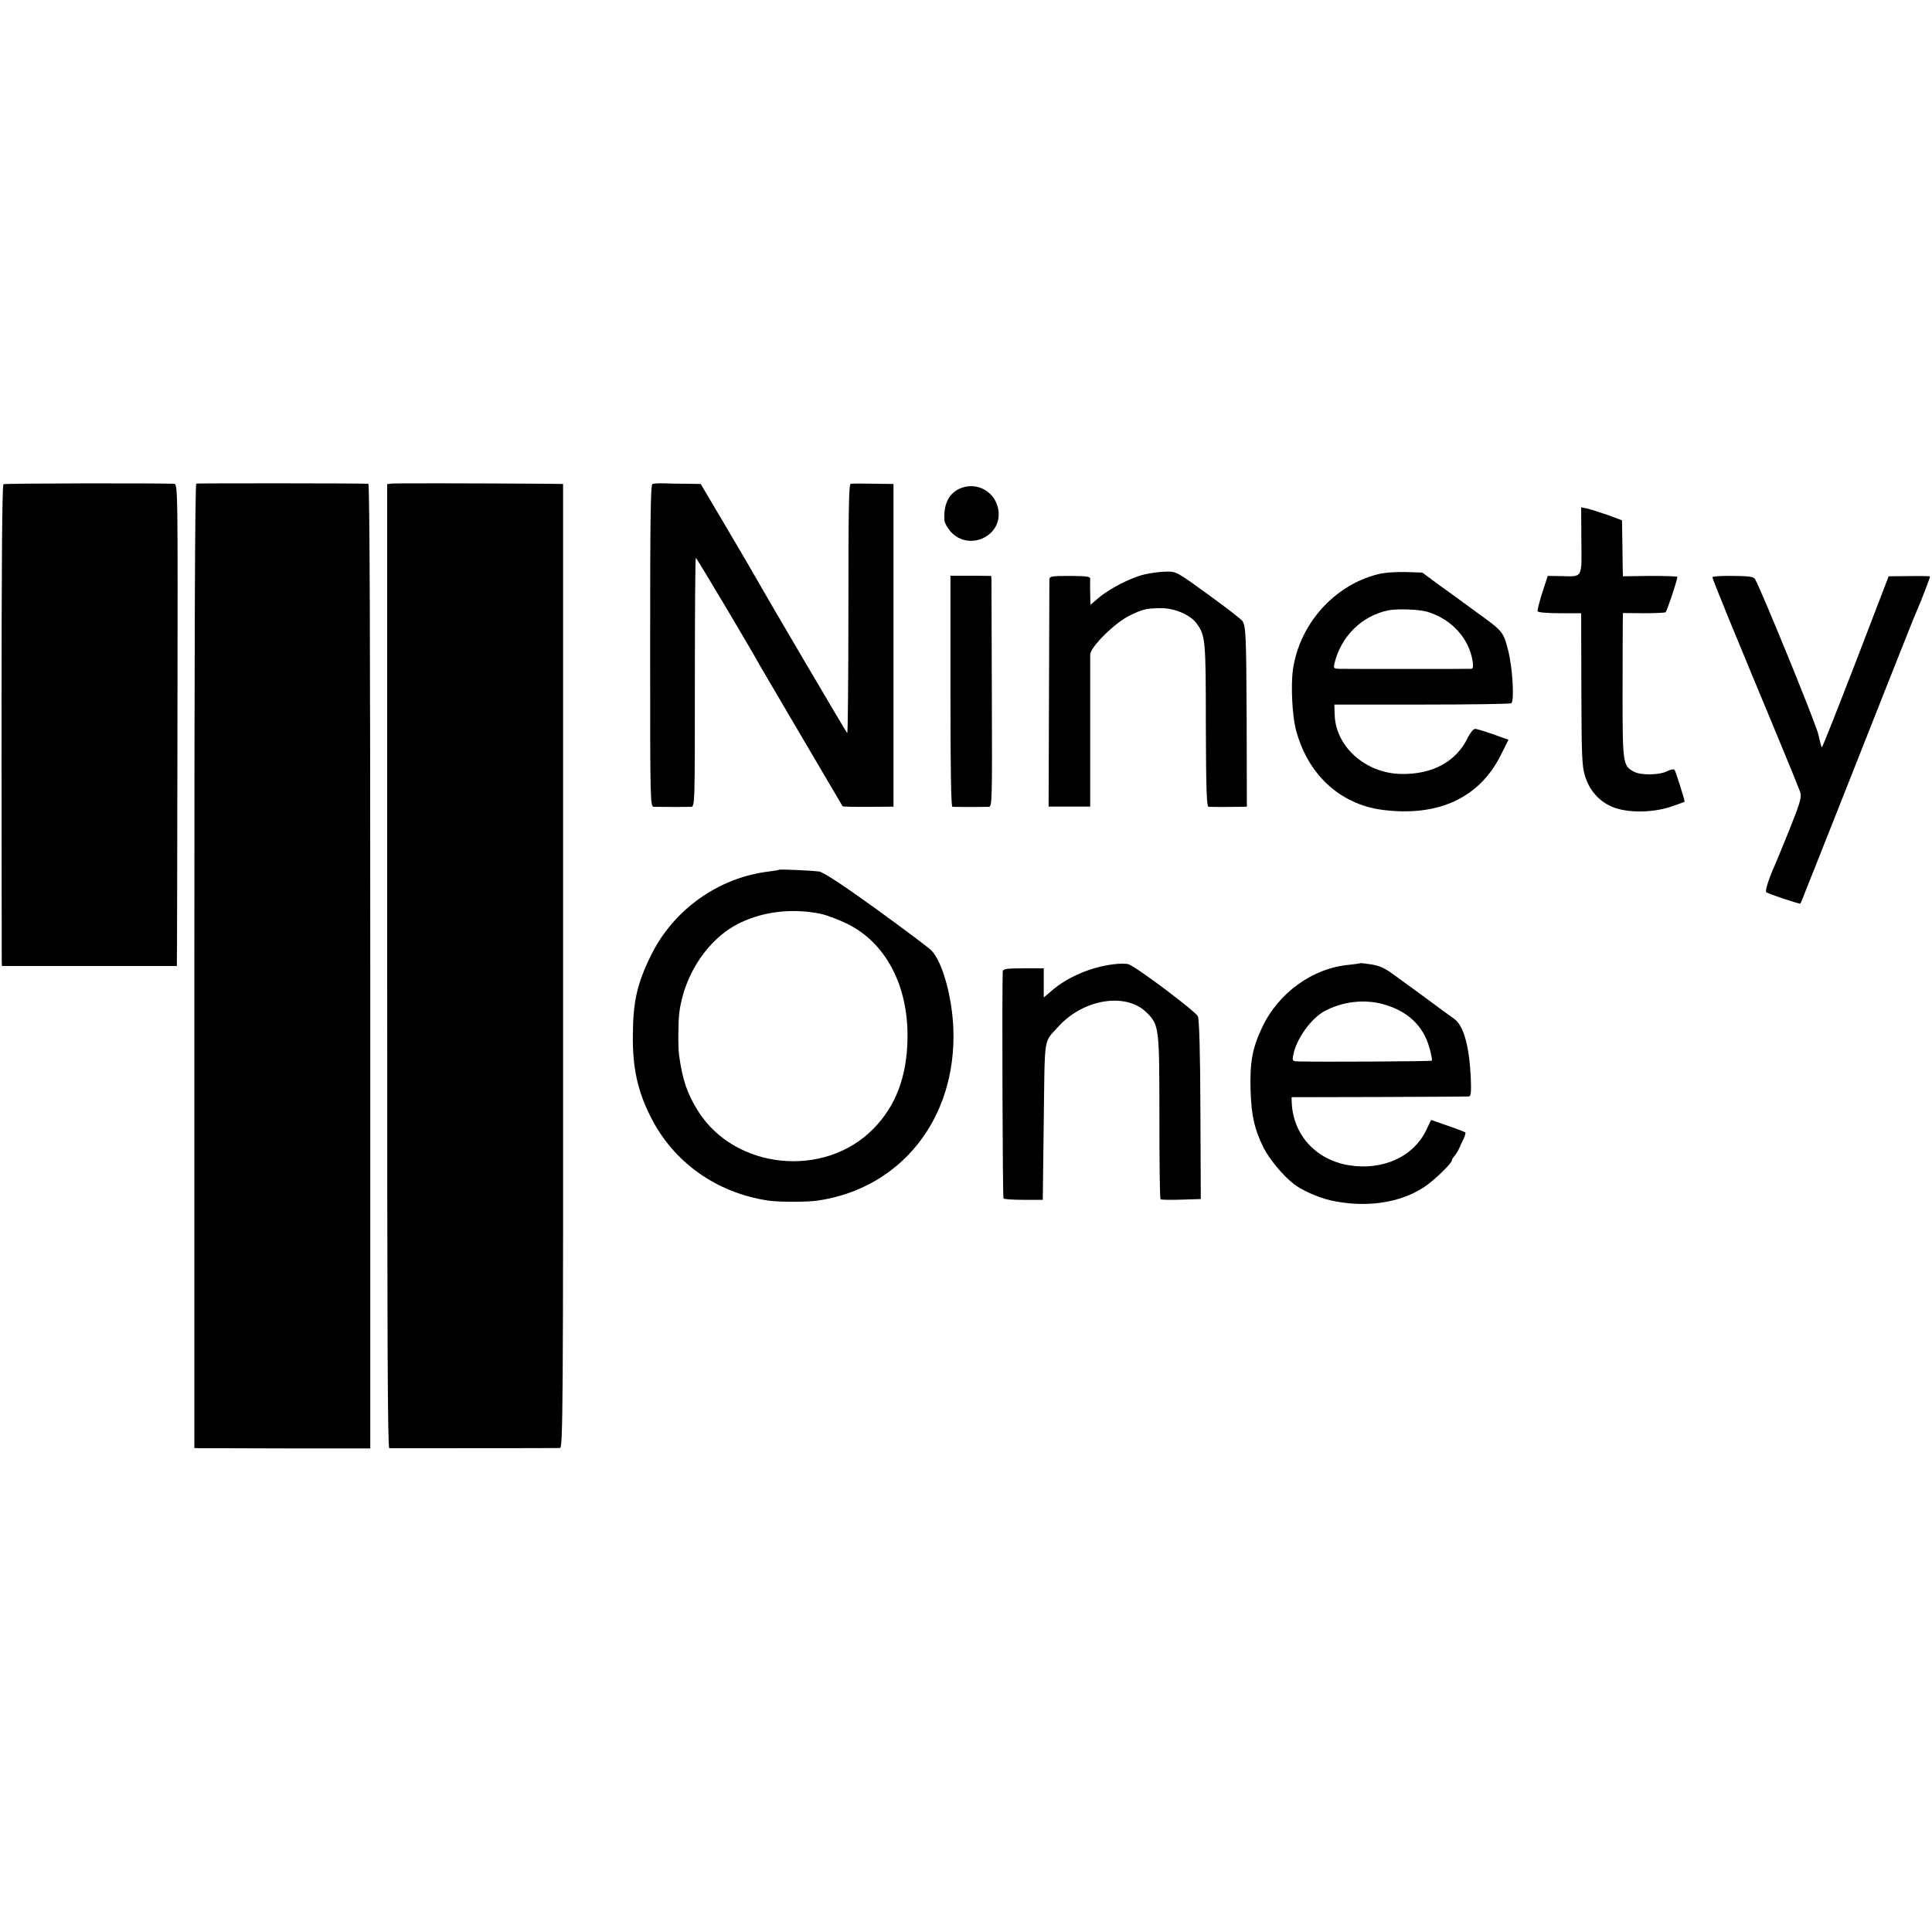
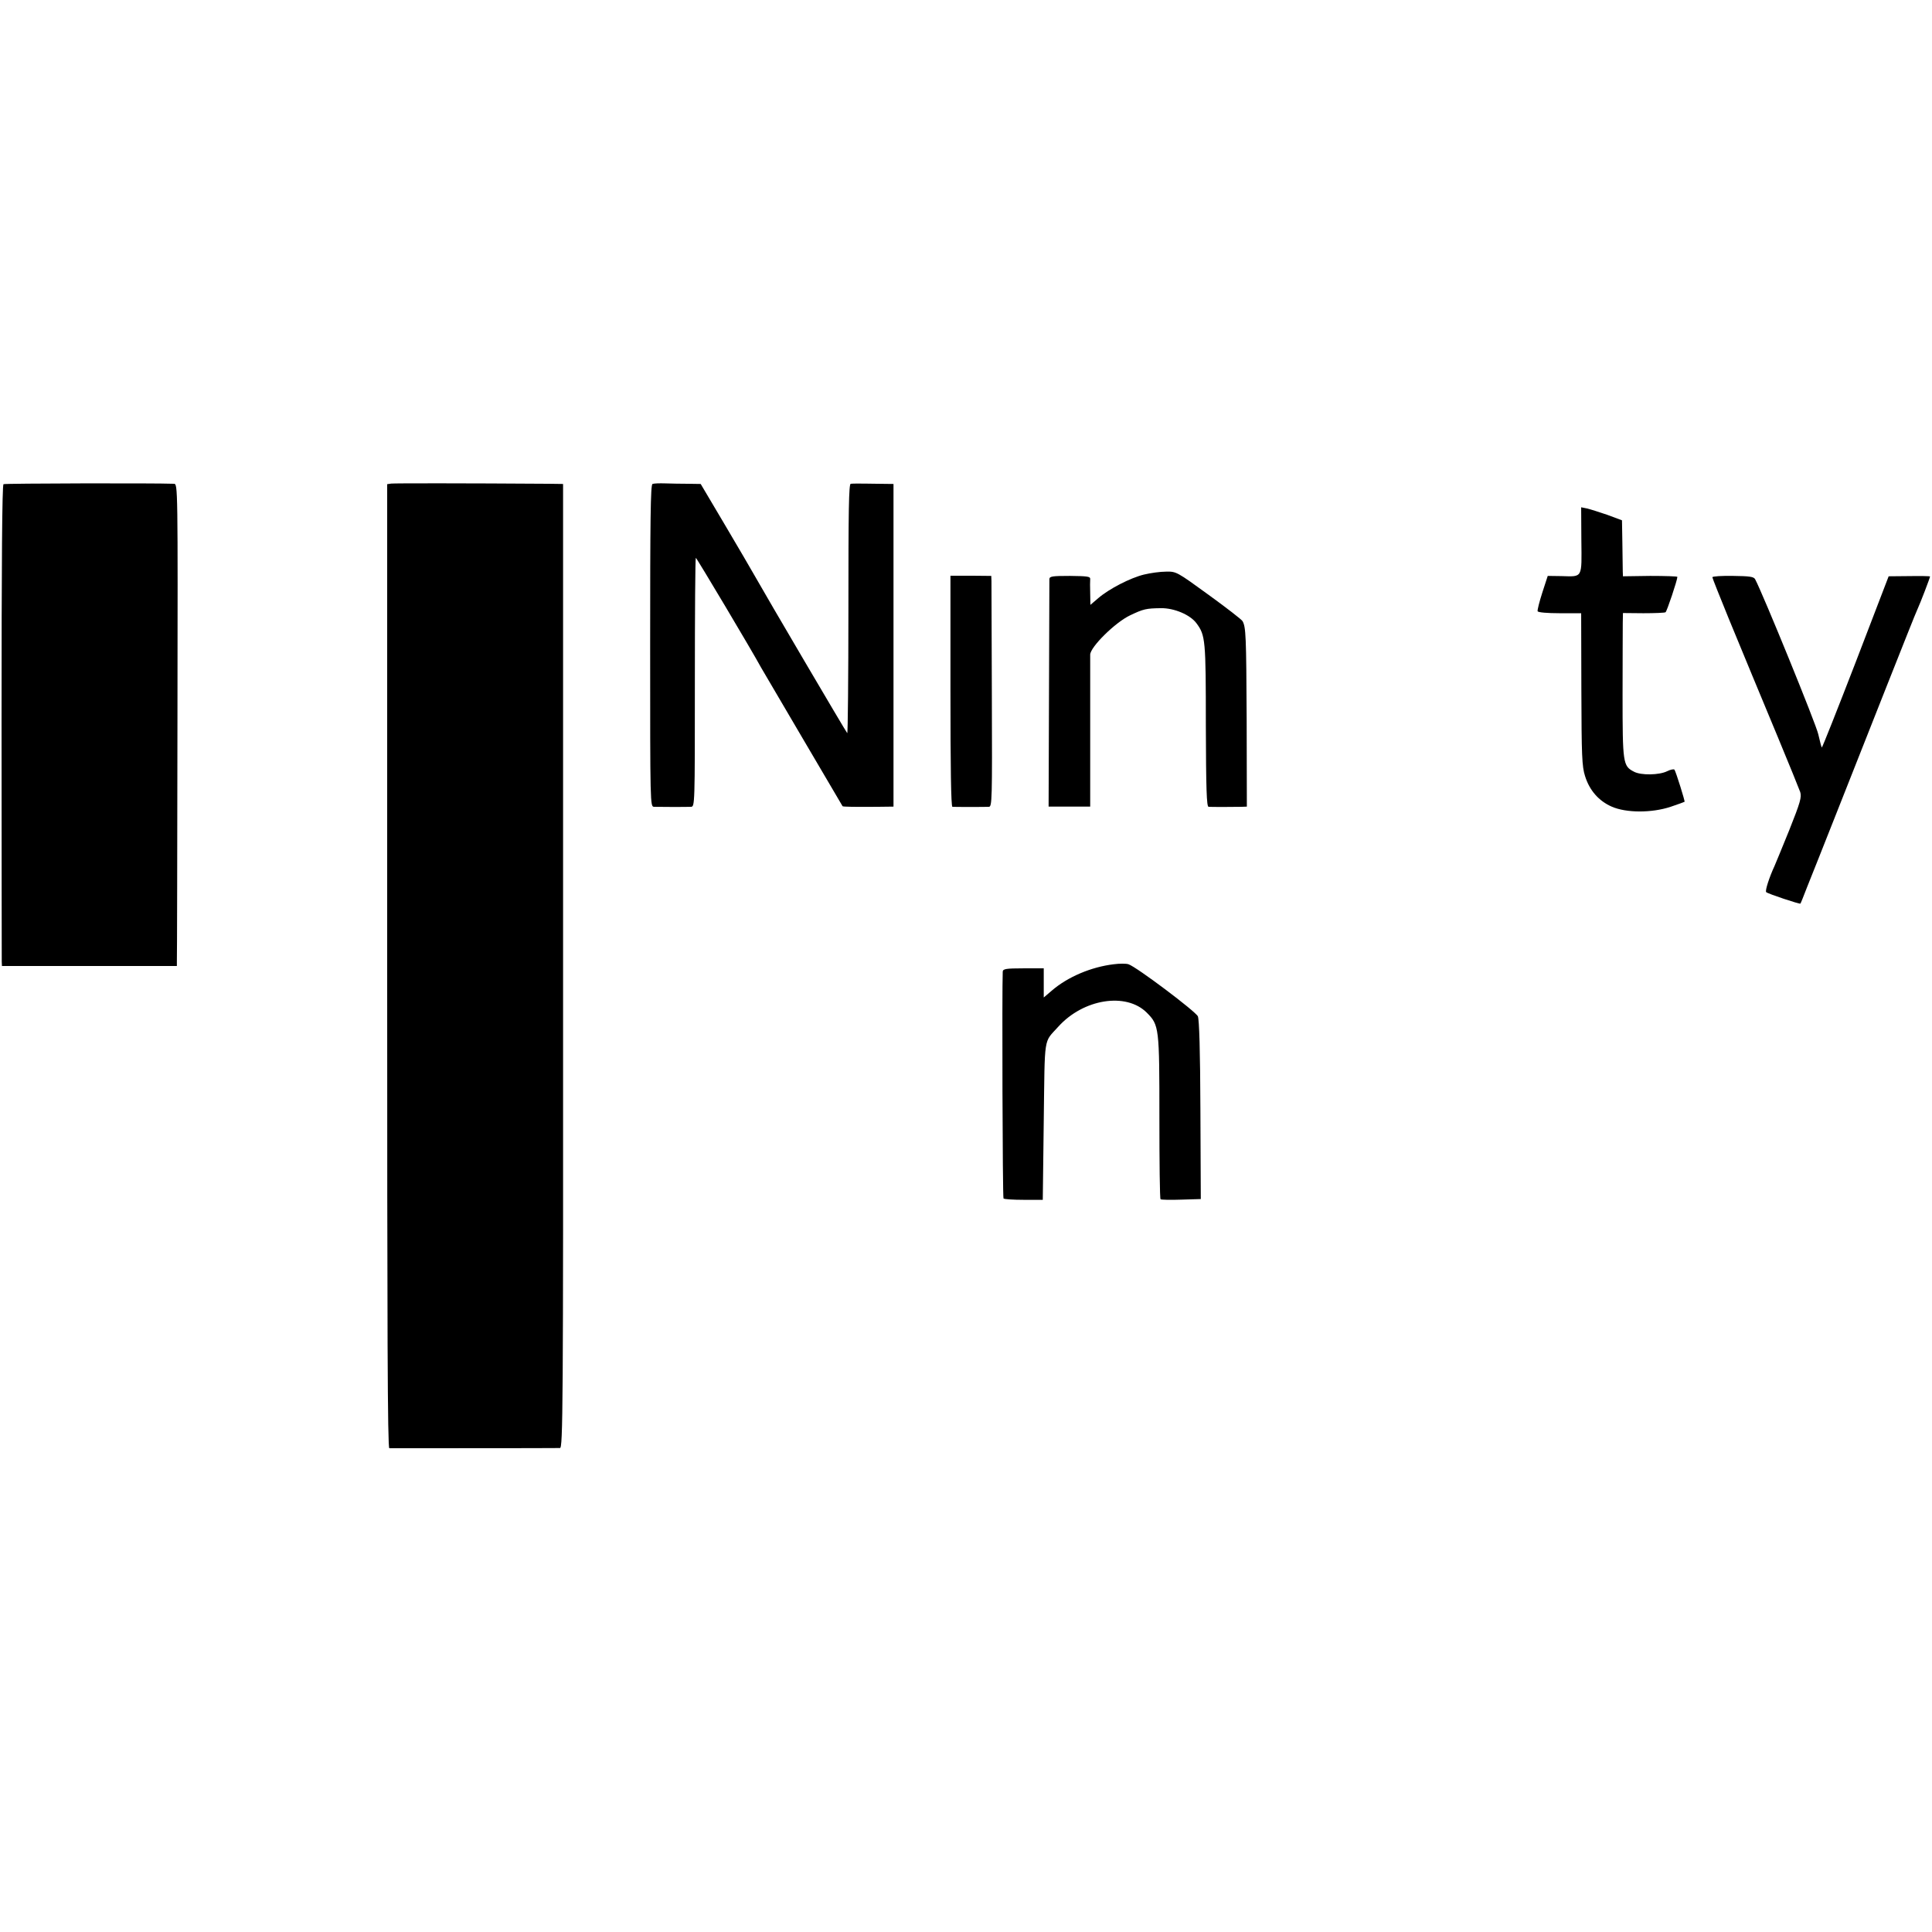
<svg xmlns="http://www.w3.org/2000/svg" version="1.0" width="994pt" height="994pt" viewBox="0 0 994 994" preserveAspectRatio="xMidYMid meet">
  <g transform="translate(0,994) scale(0.1,-0.1)" fill="#000000" stroke="none">
    <path d="M18 7449 c-7 -5 -10 -399 -10 -1220 0 -668 1 -1224 1 -1236 l1 -23 450 0 450 0 0 23 c1 12 2 570 3 1240 2 1211 2 1217 -18 1218 -108 4 -869 2 -877 -2z" />
-     <path d="M1010 7452 c-7 -3 -10 -839 -10 -2483 l0 -2479 28 -1 c15 0 218 0 452 -1 l425 0 0 2481 c0 1650 -3 2481 -10 2482 -33 3 -877 3 -885 1z" />
    <path d="M2013 7452 l-21 -3 0 -2480 c0 -1888 2 -2479 11 -2480 14 0 854 0 878 1 15 0 17 191 16 2480 l0 2480 -71 1 c-439 3 -795 3 -813 1z" />
    <path d="M3357 7450 c-10 -4 -12 -186 -12 -832 0 -821 0 -828 20 -829 28 -1 166 -1 190 0 20 1 20 7 20 641 0 352 2 640 5 640 4 0 290 -480 336 -565 13 -23 416 -708 419 -713 3 -3 62 -4 181 -3 l81 1 0 830 0 830 -84 1 c-45 1 -92 1 -103 1 -11 0 -26 0 -33 -1 -10 -1 -12 -135 -12 -646 0 -354 -3 -641 -6 -637 -7 7 -422 713 -474 806 -16 29 -86 148 -155 265 l-125 211 -65 1 c-36 0 -89 1 -118 2 -29 1 -58 0 -65 -3z" />
-     <path d="M4933 7424 c-54 -27 -79 -82 -74 -161 0 -12 15 -38 31 -57 92 -104 265 -28 247 107 -13 99 -116 154 -204 111z" />
    <path d="M8136 7160 c2 -197 8 -187 -102 -184 l-71 1 -28 -86 c-15 -47 -26 -90 -24 -96 3 -6 50 -10 114 -10 l110 0 1 -391 c1 -344 3 -397 19 -447 23 -74 71 -128 137 -157 75 -33 206 -33 303 -1 39 13 71 25 72 26 3 2 -44 153 -52 165 -3 4 -20 1 -38 -8 -40 -20 -135 -22 -171 -2 -56 29 -58 43 -58 394 0 176 1 344 1 372 l1 50 105 -1 c58 0 109 2 114 5 7 4 61 166 61 182 0 3 -63 5 -140 5 l-140 -2 -1 25 c0 14 -1 79 -2 144 l-2 119 -75 28 c-41 14 -88 29 -105 33 l-30 6 1 -170z" />
    <path d="M5886 6984 c-70 -17 -179 -73 -235 -121 l-41 -35 -1 59 c-1 32 -1 65 0 74 1 13 -14 15 -104 16 -90 0 -105 -2 -106 -16 0 -9 -1 -276 -2 -593 l-2 -578 107 0 107 0 0 378 c0 207 0 389 0 404 1 40 129 166 205 202 69 33 83 36 159 37 68 1 151 -34 183 -78 46 -62 48 -85 48 -525 1 -327 4 -418 14 -419 16 -1 134 -1 170 0 l27 1 -1 448 c-2 433 -4 475 -21 506 -4 8 -83 69 -174 135 -165 120 -167 121 -220 120 -30 0 -80 -7 -113 -15z" />
-     <path d="M7087 6985 c-224 -57 -401 -256 -435 -490 -11 -79 -4 -231 14 -304 59 -233 227 -390 449 -418 285 -36 496 62 606 281 l40 80 -78 28 c-43 15 -85 28 -94 28 -8 0 -25 -20 -37 -45 -60 -124 -182 -190 -343 -187 -182 3 -336 139 -342 302 l-2 55 452 0 c248 0 455 3 459 7 16 17 6 184 -17 273 -24 94 -27 98 -158 192 -69 51 -161 118 -205 149 l-78 58 -87 3 c-52 1 -109 -3 -144 -12z m258 -193 c122 -37 212 -135 231 -251 5 -31 3 -41 -7 -42 -18 -1 -645 -1 -682 0 -25 1 -27 4 -21 29 34 139 141 244 277 272 48 9 158 5 202 -8z" />
    <path d="M4890 6384 c0 -389 3 -594 10 -595 13 -1 165 -1 188 0 16 1 17 34 15 568 -1 313 -2 580 -2 594 l-1 26 -105 1 -105 0 0 -594z" />
    <path d="M8810 6970 c0 -4 39 -102 86 -217 47 -114 101 -244 119 -288 18 -44 79 -190 135 -325 56 -135 106 -258 112 -275 8 -26 1 -52 -56 -195 -37 -91 -71 -174 -76 -185 -27 -58 -50 -129 -43 -135 10 -9 173 -63 176 -59 2 2 17 40 34 84 18 44 84 211 147 370 63 160 181 457 261 660 81 204 152 384 160 400 15 32 65 163 65 169 0 2 -48 3 -107 2 l-106 -1 -170 -443 c-94 -243 -172 -440 -174 -438 -2 2 -10 33 -18 68 -10 49 -285 723 -325 798 -7 13 -29 16 -114 17 -58 1 -106 -2 -106 -7z" />
-     <path d="M4008 5465 c-2 -2 -25 -5 -53 -9 -258 -31 -490 -196 -605 -430 -72 -145 -93 -239 -94 -411 -2 -167 24 -287 91 -420 117 -234 338 -392 606 -432 54 -8 199 -8 254 0 430 63 714 423 698 882 -6 167 -57 349 -114 406 -14 14 -142 110 -284 213 -172 124 -270 188 -292 192 -37 5 -203 13 -207 9z m212 -226 c30 -6 92 -29 137 -51 200 -97 317 -320 312 -592 -3 -196 -61 -348 -177 -465 -252 -255 -711 -208 -900 92 -56 89 -81 162 -98 287 -6 40 -5 171 1 220 26 202 154 389 319 465 122 57 265 72 406 44z" />
    <path d="M5730 4979 c-116 -14 -237 -65 -319 -136 l-41 -35 0 75 0 75 -105 0 c-90 0 -105 -3 -106 -17 -4 -85 -1 -1163 4 -1167 4 -4 50 -7 104 -7 l98 0 5 405 c6 451 -2 400 75 486 129 143 349 178 455 72 64 -64 65 -77 65 -540 0 -228 2 -417 6 -420 4 -3 52 -4 107 -2 l100 3 -2 457 c-1 305 -6 466 -13 483 -11 25 -315 254 -357 268 -12 4 -46 4 -76 0z" />
-     <path d="M6998 4984 c-2 -1 -28 -5 -58 -8 -186 -17 -362 -143 -446 -321 -50 -105 -64 -180 -60 -320 4 -134 19 -203 68 -302 30 -58 99 -142 155 -185 42 -32 122 -68 185 -83 176 -40 352 -17 478 63 52 32 150 126 150 143 0 4 6 14 13 21 6 7 18 25 25 41 6 15 17 38 24 52 6 14 9 27 7 29 -2 2 -43 18 -90 34 l-86 30 -24 -50 c-65 -139 -225 -212 -400 -183 -168 28 -285 155 -293 320 l-1 30 450 1 c248 1 456 2 463 3 10 1 12 23 9 99 -8 161 -37 265 -84 299 -14 10 -40 29 -59 43 -19 14 -66 49 -106 78 -40 29 -103 75 -140 102 -52 39 -79 51 -122 58 -31 5 -57 8 -58 6z m113 -209 c128 -34 211 -110 243 -225 10 -34 15 -64 13 -67 -4 -4 -571 -7 -686 -4 -32 1 -33 2 -27 34 16 83 91 187 161 225 89 48 199 62 296 37z" />
  </g>
</svg>